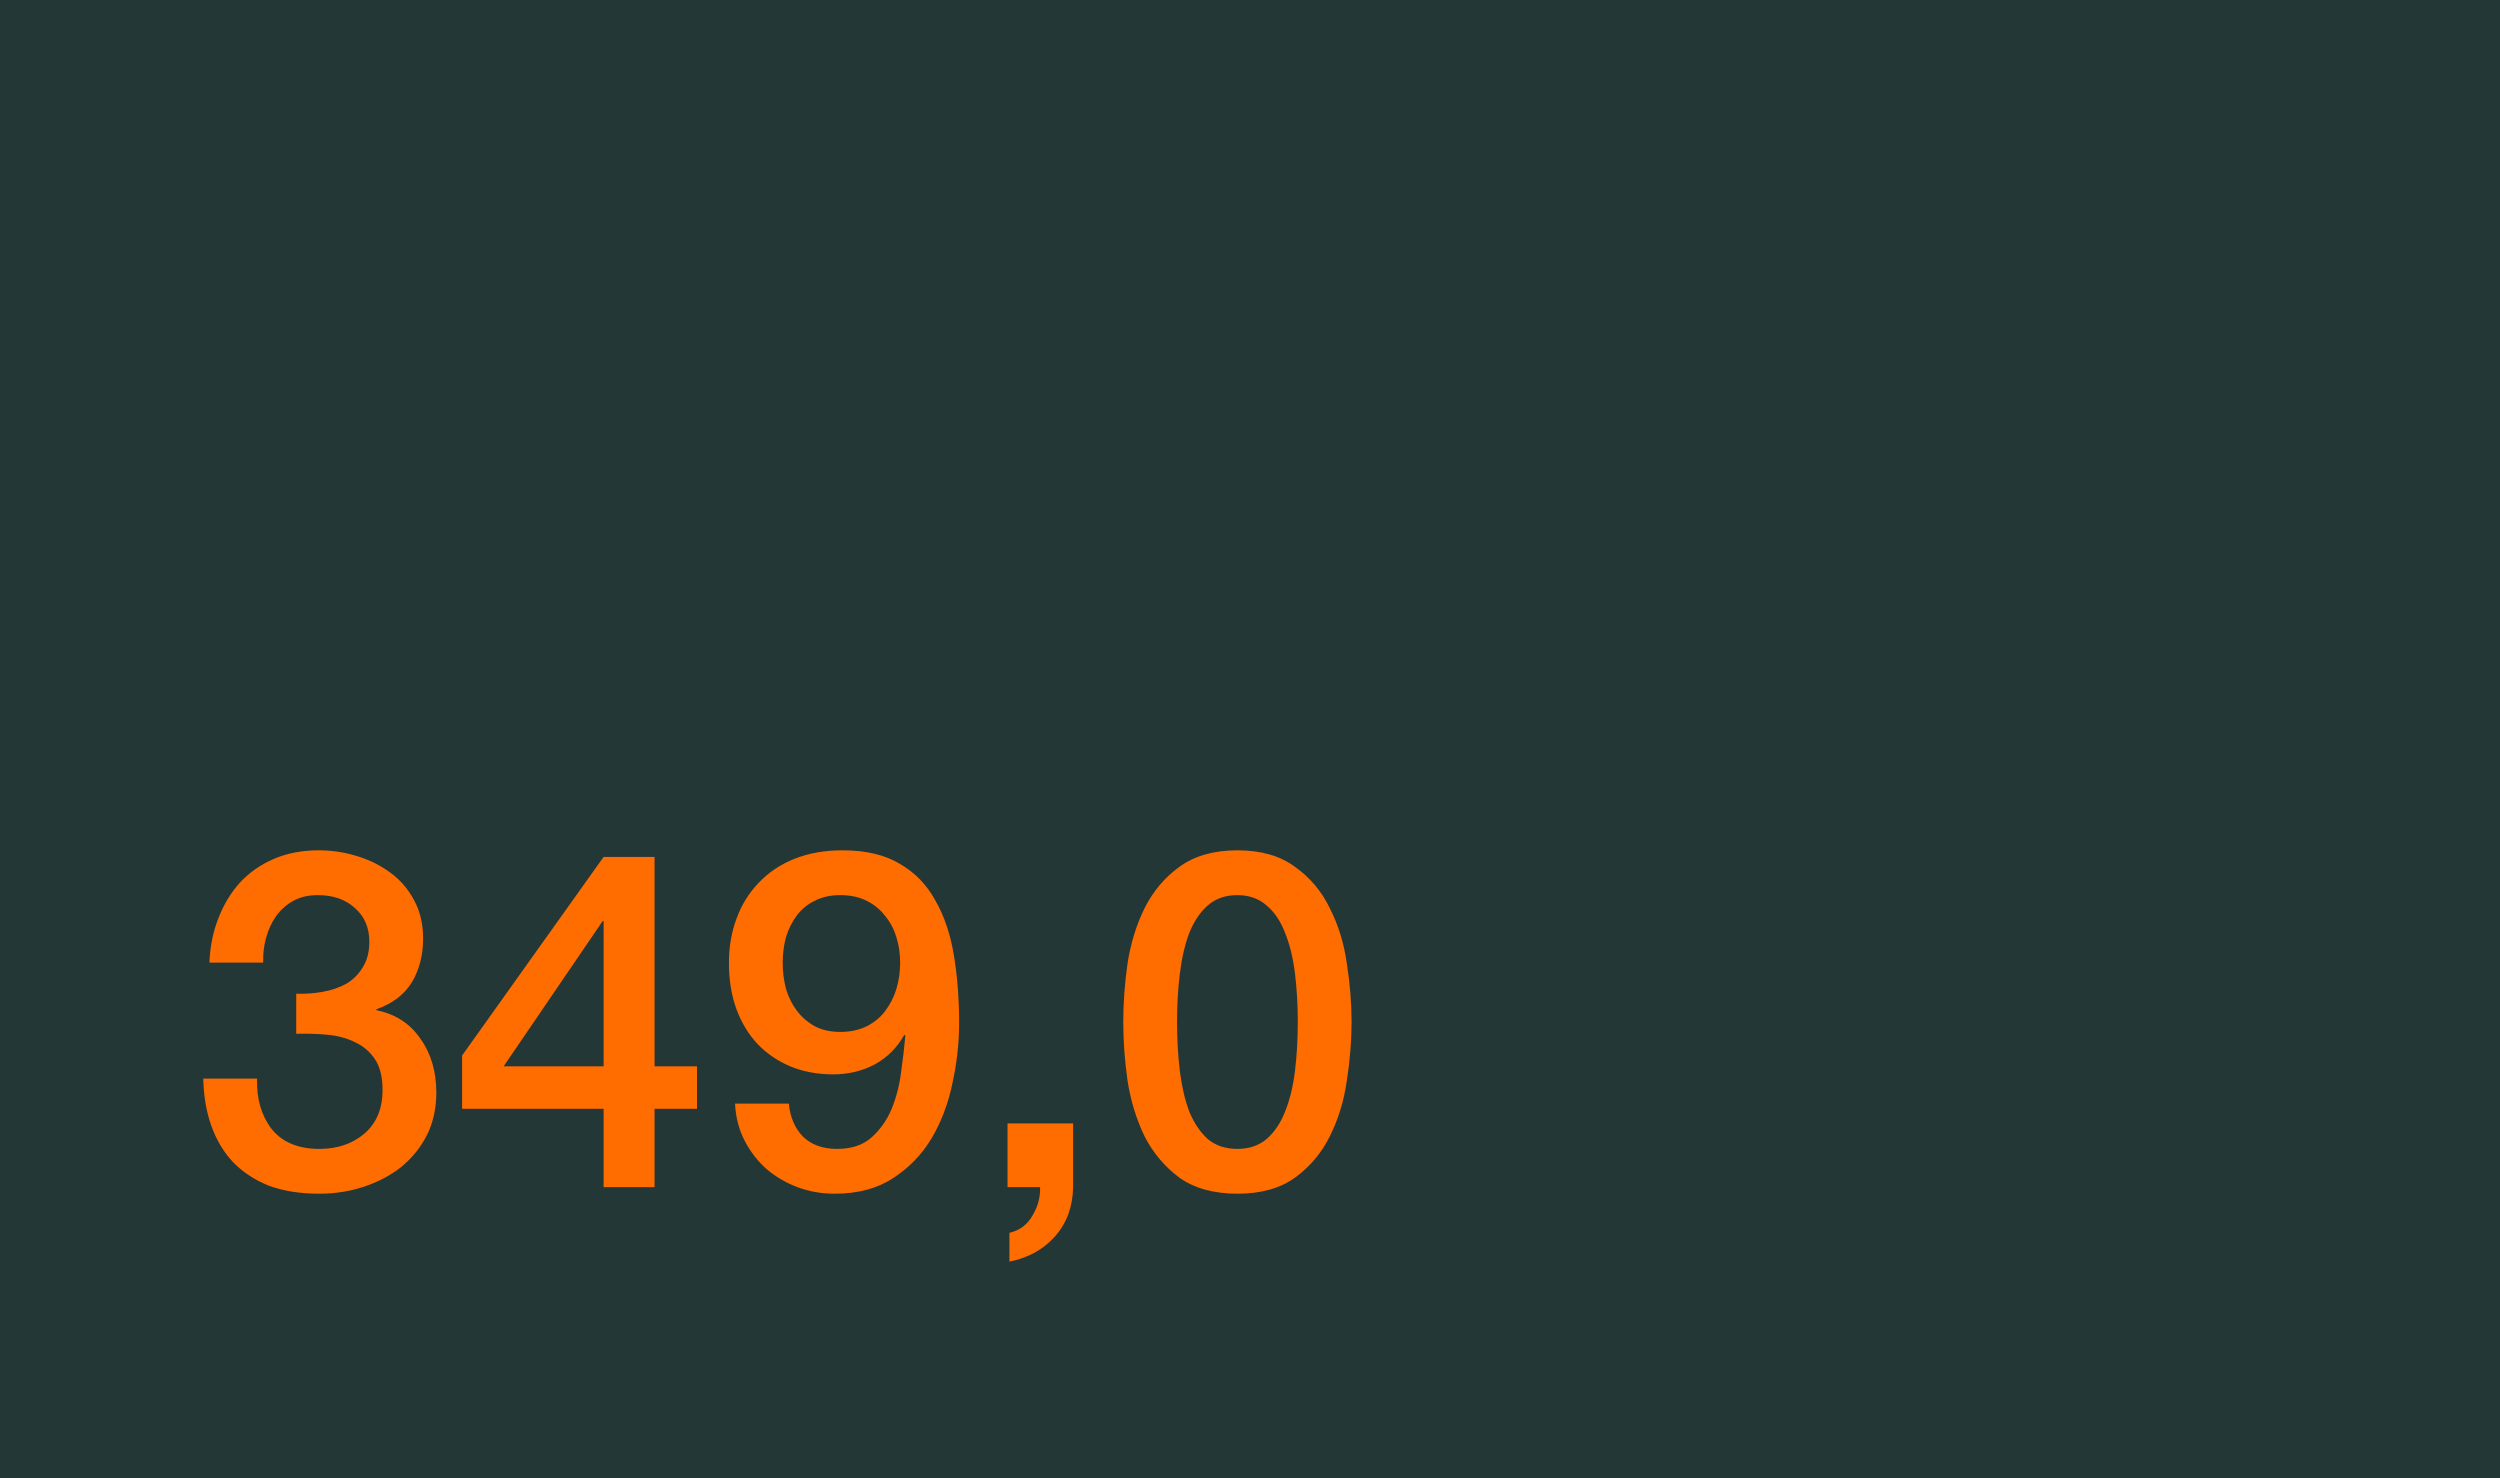
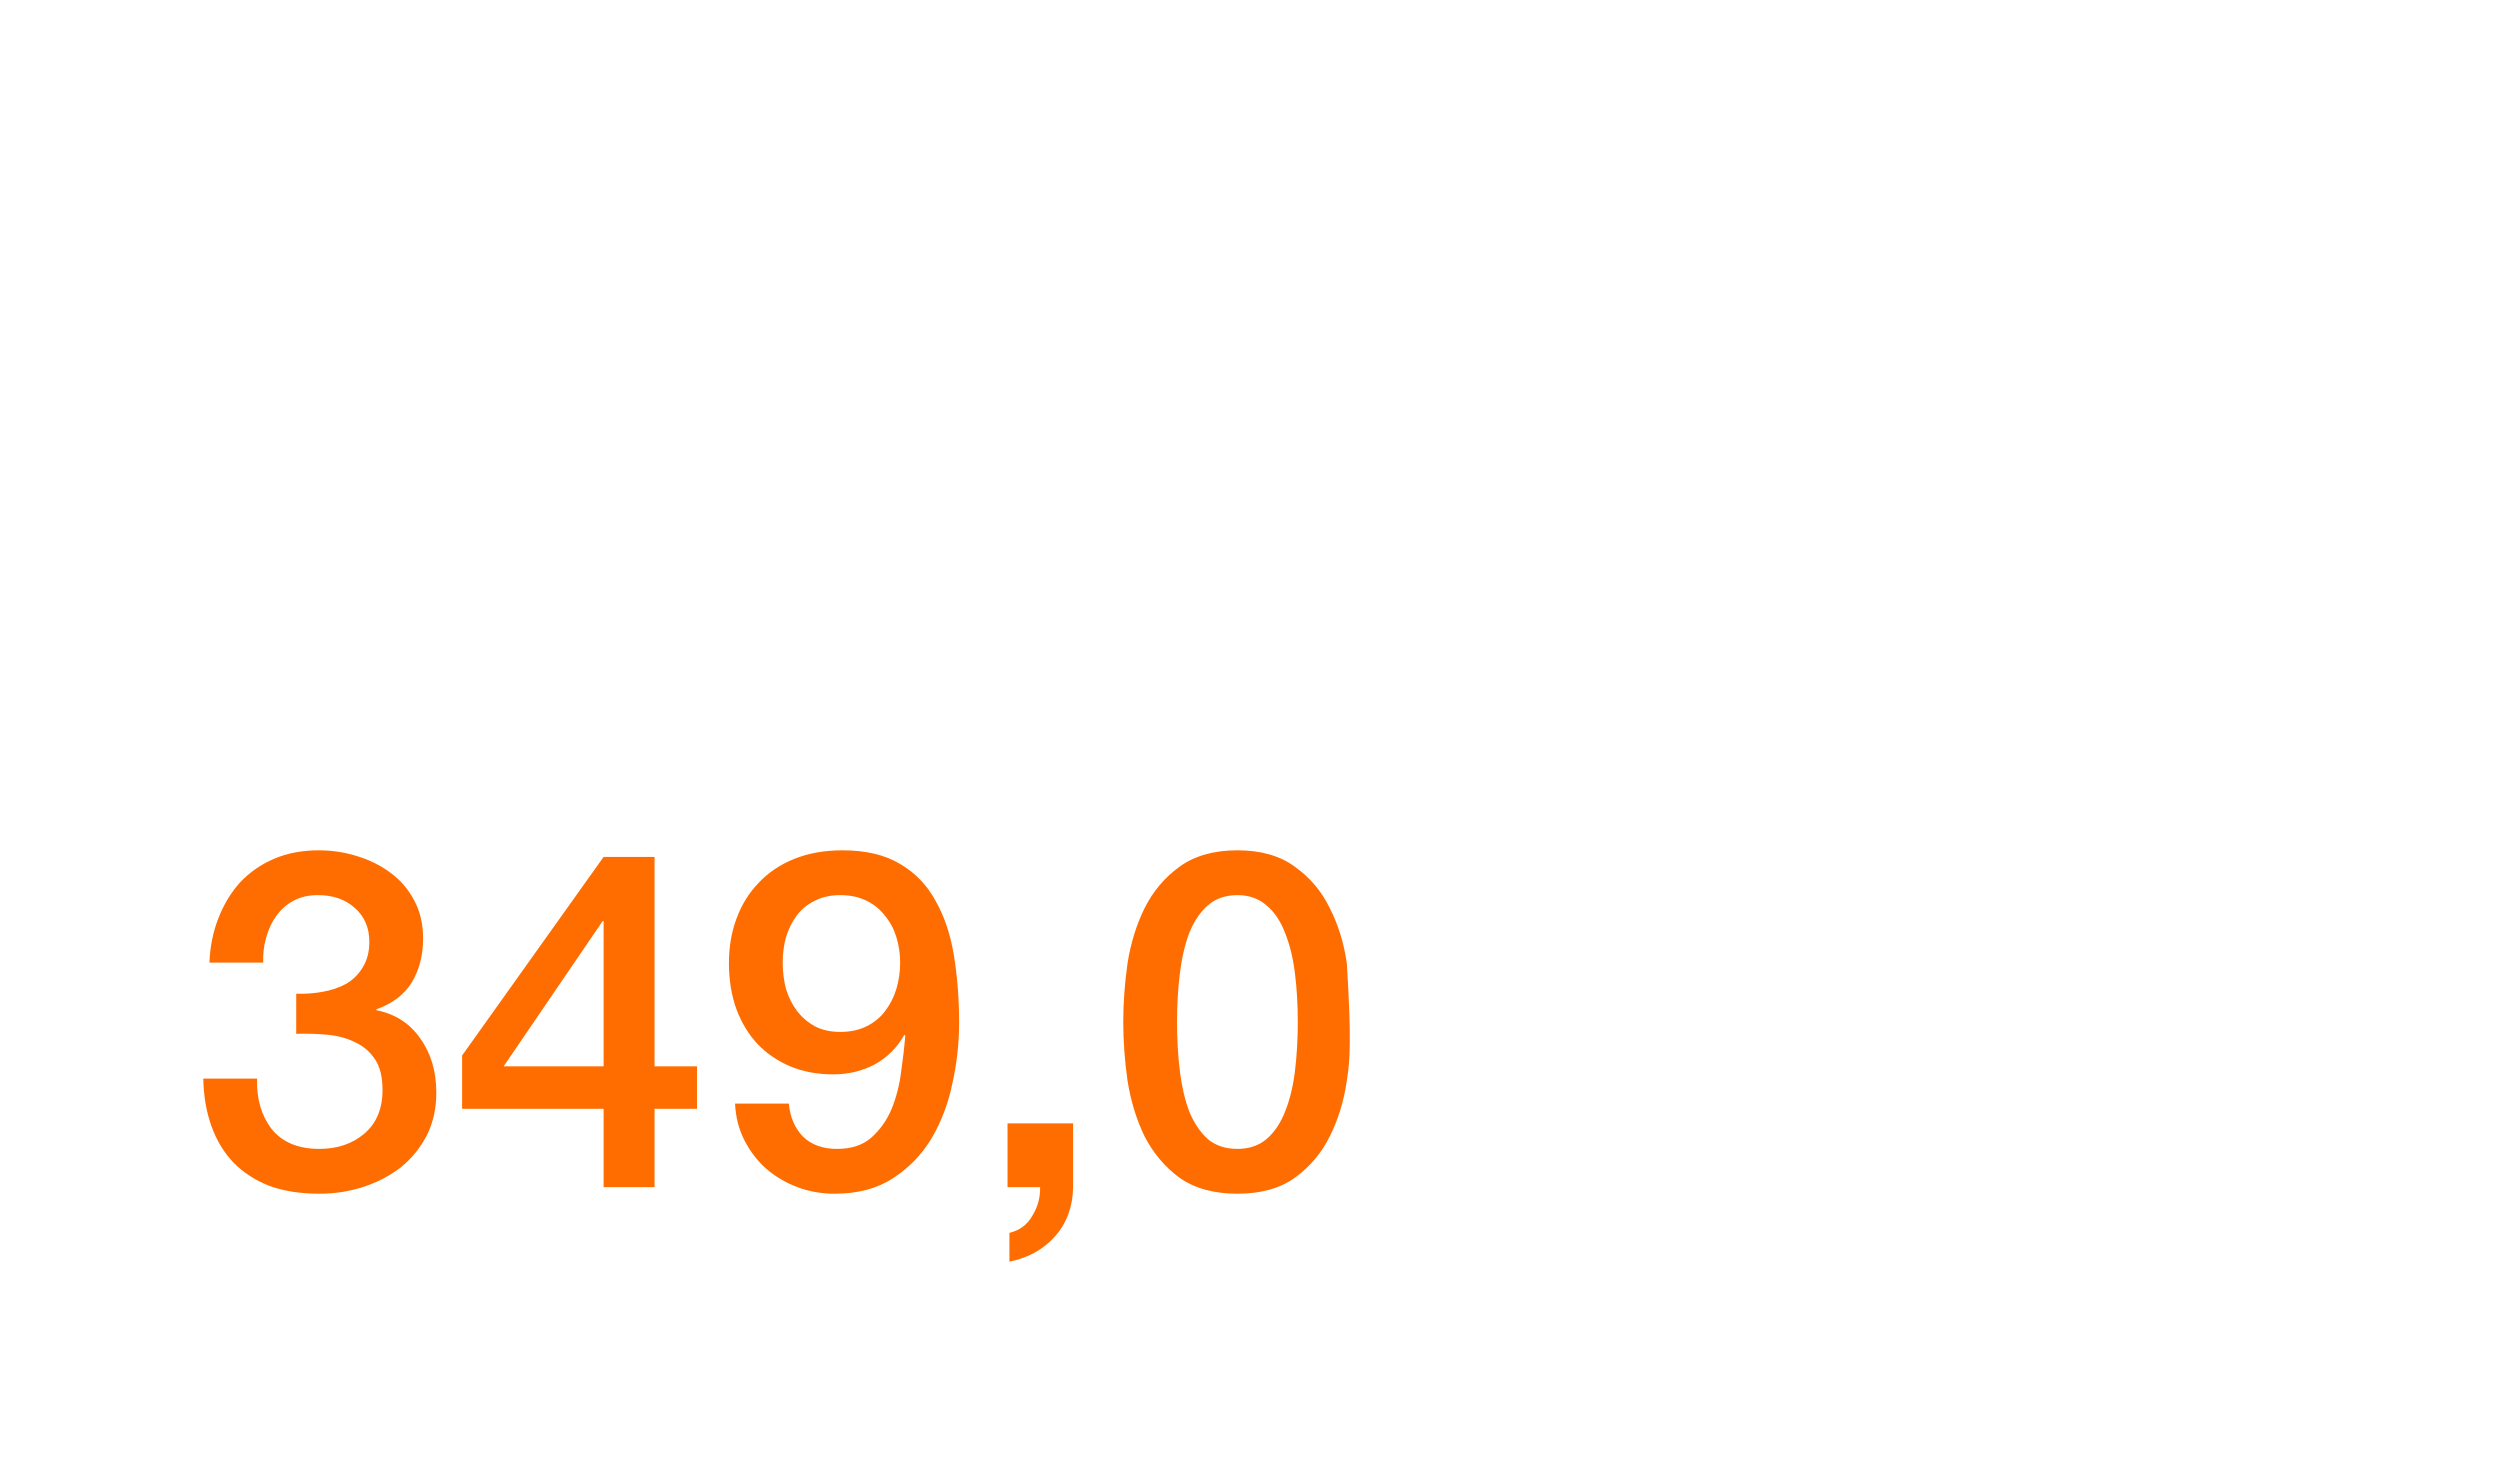
<svg xmlns="http://www.w3.org/2000/svg" width="636" height="376" viewBox="0 0 636 376" fill="none">
-   <rect width="636" height="376" fill="#233737" />
-   <path d="M75.36 252.8C77.6 252.88 79.84 252.72 82.08 252.32C84.32 251.92 86.32 251.24 88.08 250.28C89.84 249.24 91.24 247.84 92.28 246.08C93.4 244.32 93.96 242.16 93.96 239.6C93.96 236 92.72 233.12 90.24 230.96C87.84 228.8 84.72 227.72 80.88 227.72C78.48 227.72 76.4 228.2 74.64 229.16C72.88 230.12 71.4 231.44 70.2 233.12C69.08 234.72 68.24 236.56 67.68 238.64C67.12 240.64 66.88 242.72 66.96 244.88H53.28C53.44 240.8 54.2 237.04 55.56 233.6C56.92 230.08 58.76 227.04 61.08 224.48C63.48 221.92 66.36 219.92 69.72 218.48C73.08 217.04 76.88 216.32 81.12 216.32C84.4 216.32 87.6 216.8 90.72 217.76C93.92 218.72 96.76 220.12 99.24 221.96C101.8 223.8 103.84 226.16 105.36 229.04C106.88 231.84 107.64 235.08 107.64 238.76C107.64 243 106.68 246.72 104.76 249.92C102.84 253.04 99.84 255.32 95.76 256.76V257C100.56 257.96 104.28 260.36 106.92 264.2C109.64 267.96 111 272.56 111 278C111 282 110.2 285.6 108.6 288.8C107 291.92 104.84 294.6 102.12 296.84C99.4 299 96.24 300.68 92.64 301.88C89.04 303.08 85.24 303.68 81.24 303.68C76.36 303.68 72.08 303 68.4 301.64C64.8 300.2 61.76 298.2 59.28 295.64C56.88 293.08 55.04 290 53.76 286.4C52.48 282.8 51.8 278.8 51.72 274.4H65.4C65.24 279.52 66.48 283.8 69.12 287.24C71.84 290.6 75.88 292.28 81.24 292.28C85.8 292.28 89.6 291 92.64 288.44C95.76 285.8 97.32 282.08 97.32 277.28C97.32 274 96.68 271.4 95.4 269.48C94.12 267.56 92.44 266.12 90.36 265.16C88.28 264.12 85.92 263.48 83.28 263.24C80.72 263 78.08 262.92 75.36 263V252.8ZM128.12 271.28H153.56V234.32H153.32L128.12 271.28ZM177.32 282.08H166.52V302H153.56V282.08H117.56V268.52L153.56 218H166.52V271.28H177.32V282.08ZM200.679 280.76C200.999 284.2 202.199 287 204.279 289.16C206.439 291.24 209.319 292.28 212.919 292.28C216.599 292.28 219.519 291.32 221.679 289.4C223.919 287.4 225.639 284.96 226.839 282.08C228.039 279.12 228.839 276 229.239 272.72C229.719 269.36 230.079 266.28 230.319 263.48L230.079 263.24C228.239 266.52 225.719 269.04 222.519 270.8C219.319 272.48 215.799 273.32 211.959 273.32C207.959 273.32 204.319 272.64 201.039 271.28C197.839 269.92 195.079 268.04 192.759 265.64C190.439 263.16 188.639 260.2 187.359 256.76C186.079 253.24 185.439 249.32 185.439 245C185.439 240.92 186.079 237.16 187.359 233.72C188.639 230.2 190.519 227.16 192.999 224.6C195.479 221.96 198.519 219.92 202.119 218.48C205.719 217.04 209.799 216.32 214.359 216.32C220.279 216.32 225.159 217.48 228.999 219.8C232.839 222.04 235.839 225.16 237.999 229.16C240.239 233.08 241.799 237.72 242.679 243.08C243.559 248.44 243.999 254.16 243.999 260.24C243.999 265.28 243.439 270.36 242.319 275.48C241.279 280.6 239.519 285.28 237.039 289.52C234.559 293.68 231.279 297.08 227.199 299.72C223.199 302.36 218.239 303.68 212.319 303.68C208.959 303.68 205.799 303.12 202.839 302C199.879 300.88 197.239 299.32 194.919 297.32C192.679 295.32 190.839 292.92 189.399 290.12C187.959 287.32 187.159 284.2 186.999 280.76H200.679ZM213.759 227.72C211.279 227.72 209.119 228.2 207.279 229.16C205.439 230.04 203.919 231.28 202.719 232.88C201.519 234.48 200.599 236.32 199.959 238.4C199.399 240.48 199.119 242.64 199.119 244.88C199.119 247.2 199.399 249.44 199.959 251.6C200.599 253.68 201.519 255.52 202.719 257.12C203.919 258.72 205.439 260.04 207.279 261.08C209.119 262.04 211.279 262.52 213.759 262.52C216.319 262.52 218.559 262.04 220.479 261.08C222.399 260.12 223.959 258.84 225.159 257.24C226.439 255.56 227.399 253.68 228.039 251.6C228.679 249.44 228.999 247.2 228.999 244.88C228.999 242.64 228.679 240.48 228.039 238.4C227.399 236.32 226.439 234.52 225.159 233C223.959 231.4 222.399 230.12 220.479 229.16C218.559 228.2 216.319 227.72 213.759 227.72ZM256.319 285.8H272.999V302C272.919 306.96 271.399 311.12 268.439 314.48C265.479 317.84 261.599 320 256.799 320.96V313.64C259.439 313 261.399 311.52 262.679 309.2C264.039 306.96 264.679 304.56 264.599 302H256.319V285.8ZM314.798 216.32C320.798 216.32 325.678 217.72 329.438 220.52C333.278 223.24 336.238 226.76 338.318 231.08C340.478 235.32 341.918 240 342.638 245.12C343.438 250.24 343.838 255.2 343.838 260C343.838 264.8 343.438 269.76 342.638 274.88C341.918 280 340.478 284.72 338.318 289.04C336.238 293.28 333.278 296.8 329.438 299.6C325.678 302.32 320.798 303.68 314.798 303.68C308.798 303.68 303.878 302.32 300.038 299.6C296.278 296.8 293.318 293.28 291.158 289.04C289.078 284.72 287.638 280 286.838 274.88C286.118 269.76 285.758 264.8 285.758 260C285.758 255.2 286.118 250.24 286.838 245.12C287.638 240 289.078 235.32 291.158 231.08C293.318 226.76 296.278 223.24 300.038 220.52C303.878 217.72 308.798 216.32 314.798 216.32ZM314.798 292.28C317.758 292.28 320.238 291.44 322.238 289.76C324.238 288 325.798 285.68 326.918 282.8C328.118 279.84 328.958 276.4 329.438 272.48C329.918 268.56 330.158 264.4 330.158 260C330.158 255.6 329.918 251.48 329.438 247.64C328.958 243.72 328.118 240.28 326.918 237.32C325.798 234.36 324.238 232.04 322.238 230.36C320.238 228.6 317.758 227.72 314.798 227.72C311.758 227.72 309.238 228.6 307.238 230.36C305.318 232.04 303.758 234.36 302.558 237.32C301.438 240.28 300.638 243.72 300.158 247.64C299.678 251.48 299.438 255.6 299.438 260C299.438 264.4 299.678 268.56 300.158 272.48C300.638 276.4 301.438 279.84 302.558 282.8C303.758 285.68 305.318 288 307.238 289.76C309.238 291.44 311.758 292.28 314.798 292.28Z" fill="#FF6C00" />
+   <path d="M75.36 252.8C77.6 252.88 79.84 252.72 82.08 252.32C84.32 251.92 86.32 251.24 88.08 250.28C89.84 249.24 91.24 247.84 92.28 246.08C93.4 244.32 93.96 242.16 93.96 239.6C93.96 236 92.72 233.12 90.24 230.96C87.84 228.8 84.72 227.72 80.88 227.72C78.48 227.72 76.4 228.2 74.64 229.16C72.88 230.12 71.4 231.44 70.2 233.12C69.08 234.72 68.24 236.56 67.68 238.64C67.12 240.64 66.88 242.72 66.96 244.88H53.28C53.44 240.8 54.2 237.04 55.56 233.6C56.92 230.08 58.76 227.04 61.08 224.48C63.48 221.92 66.36 219.92 69.72 218.48C73.08 217.04 76.88 216.32 81.12 216.32C84.4 216.32 87.6 216.8 90.72 217.76C93.92 218.72 96.76 220.12 99.24 221.96C101.8 223.8 103.84 226.16 105.36 229.04C106.88 231.84 107.64 235.08 107.64 238.76C107.64 243 106.68 246.72 104.76 249.92C102.84 253.04 99.84 255.32 95.76 256.76V257C100.56 257.96 104.28 260.36 106.92 264.2C109.64 267.96 111 272.56 111 278C111 282 110.2 285.6 108.6 288.8C107 291.92 104.84 294.6 102.12 296.84C99.4 299 96.24 300.68 92.64 301.88C89.04 303.08 85.24 303.68 81.24 303.68C76.36 303.68 72.08 303 68.4 301.64C64.8 300.2 61.76 298.2 59.28 295.64C56.88 293.08 55.04 290 53.76 286.4C52.48 282.8 51.8 278.8 51.72 274.4H65.4C65.24 279.52 66.48 283.8 69.12 287.24C71.84 290.6 75.88 292.28 81.24 292.28C85.8 292.28 89.6 291 92.64 288.44C95.76 285.8 97.32 282.08 97.32 277.28C97.32 274 96.68 271.4 95.4 269.48C94.12 267.56 92.44 266.12 90.36 265.16C88.28 264.12 85.92 263.48 83.28 263.24C80.72 263 78.08 262.92 75.36 263V252.8ZM128.12 271.28H153.56V234.32H153.32L128.12 271.28ZM177.32 282.08H166.52V302H153.56V282.08H117.56V268.52L153.56 218H166.52V271.28H177.32V282.08ZM200.679 280.76C200.999 284.2 202.199 287 204.279 289.16C206.439 291.24 209.319 292.28 212.919 292.28C216.599 292.28 219.519 291.32 221.679 289.4C223.919 287.4 225.639 284.96 226.839 282.08C228.039 279.12 228.839 276 229.239 272.72C229.719 269.36 230.079 266.28 230.319 263.48L230.079 263.24C228.239 266.52 225.719 269.04 222.519 270.8C219.319 272.48 215.799 273.32 211.959 273.32C207.959 273.32 204.319 272.64 201.039 271.28C197.839 269.92 195.079 268.04 192.759 265.64C190.439 263.16 188.639 260.2 187.359 256.76C186.079 253.24 185.439 249.32 185.439 245C185.439 240.92 186.079 237.16 187.359 233.72C188.639 230.2 190.519 227.16 192.999 224.6C195.479 221.96 198.519 219.92 202.119 218.48C205.719 217.04 209.799 216.32 214.359 216.32C220.279 216.32 225.159 217.48 228.999 219.8C232.839 222.04 235.839 225.16 237.999 229.16C240.239 233.08 241.799 237.72 242.679 243.08C243.559 248.44 243.999 254.16 243.999 260.24C243.999 265.28 243.439 270.36 242.319 275.48C241.279 280.6 239.519 285.28 237.039 289.52C234.559 293.68 231.279 297.08 227.199 299.72C223.199 302.36 218.239 303.68 212.319 303.68C208.959 303.68 205.799 303.12 202.839 302C199.879 300.88 197.239 299.32 194.919 297.32C192.679 295.32 190.839 292.92 189.399 290.12C187.959 287.32 187.159 284.2 186.999 280.76H200.679ZM213.759 227.72C211.279 227.72 209.119 228.2 207.279 229.16C205.439 230.04 203.919 231.28 202.719 232.88C201.519 234.48 200.599 236.32 199.959 238.4C199.399 240.48 199.119 242.64 199.119 244.88C199.119 247.2 199.399 249.44 199.959 251.6C200.599 253.68 201.519 255.52 202.719 257.12C203.919 258.72 205.439 260.04 207.279 261.08C209.119 262.04 211.279 262.52 213.759 262.52C216.319 262.52 218.559 262.04 220.479 261.08C222.399 260.12 223.959 258.84 225.159 257.24C226.439 255.56 227.399 253.68 228.039 251.6C228.679 249.44 228.999 247.2 228.999 244.88C228.999 242.64 228.679 240.48 228.039 238.4C227.399 236.32 226.439 234.52 225.159 233C223.959 231.4 222.399 230.12 220.479 229.16C218.559 228.2 216.319 227.72 213.759 227.72ZM256.319 285.8H272.999V302C272.919 306.96 271.399 311.12 268.439 314.48C265.479 317.84 261.599 320 256.799 320.96V313.64C259.439 313 261.399 311.52 262.679 309.2C264.039 306.96 264.679 304.56 264.599 302H256.319V285.8ZM314.798 216.32C320.798 216.32 325.678 217.72 329.438 220.52C333.278 223.24 336.238 226.76 338.318 231.08C340.478 235.32 341.918 240 342.638 245.12C343.838 264.8 343.438 269.76 342.638 274.88C341.918 280 340.478 284.72 338.318 289.04C336.238 293.28 333.278 296.8 329.438 299.6C325.678 302.32 320.798 303.68 314.798 303.68C308.798 303.68 303.878 302.32 300.038 299.6C296.278 296.8 293.318 293.28 291.158 289.04C289.078 284.72 287.638 280 286.838 274.88C286.118 269.76 285.758 264.8 285.758 260C285.758 255.2 286.118 250.24 286.838 245.12C287.638 240 289.078 235.32 291.158 231.08C293.318 226.76 296.278 223.24 300.038 220.52C303.878 217.72 308.798 216.32 314.798 216.32ZM314.798 292.28C317.758 292.28 320.238 291.44 322.238 289.76C324.238 288 325.798 285.68 326.918 282.8C328.118 279.84 328.958 276.4 329.438 272.48C329.918 268.56 330.158 264.4 330.158 260C330.158 255.6 329.918 251.48 329.438 247.64C328.958 243.72 328.118 240.28 326.918 237.32C325.798 234.36 324.238 232.04 322.238 230.36C320.238 228.6 317.758 227.72 314.798 227.72C311.758 227.72 309.238 228.6 307.238 230.36C305.318 232.04 303.758 234.36 302.558 237.32C301.438 240.28 300.638 243.72 300.158 247.64C299.678 251.48 299.438 255.6 299.438 260C299.438 264.4 299.678 268.56 300.158 272.48C300.638 276.4 301.438 279.84 302.558 282.8C303.758 285.68 305.318 288 307.238 289.76C309.238 291.44 311.758 292.28 314.798 292.28Z" fill="#FF6C00" />
</svg>